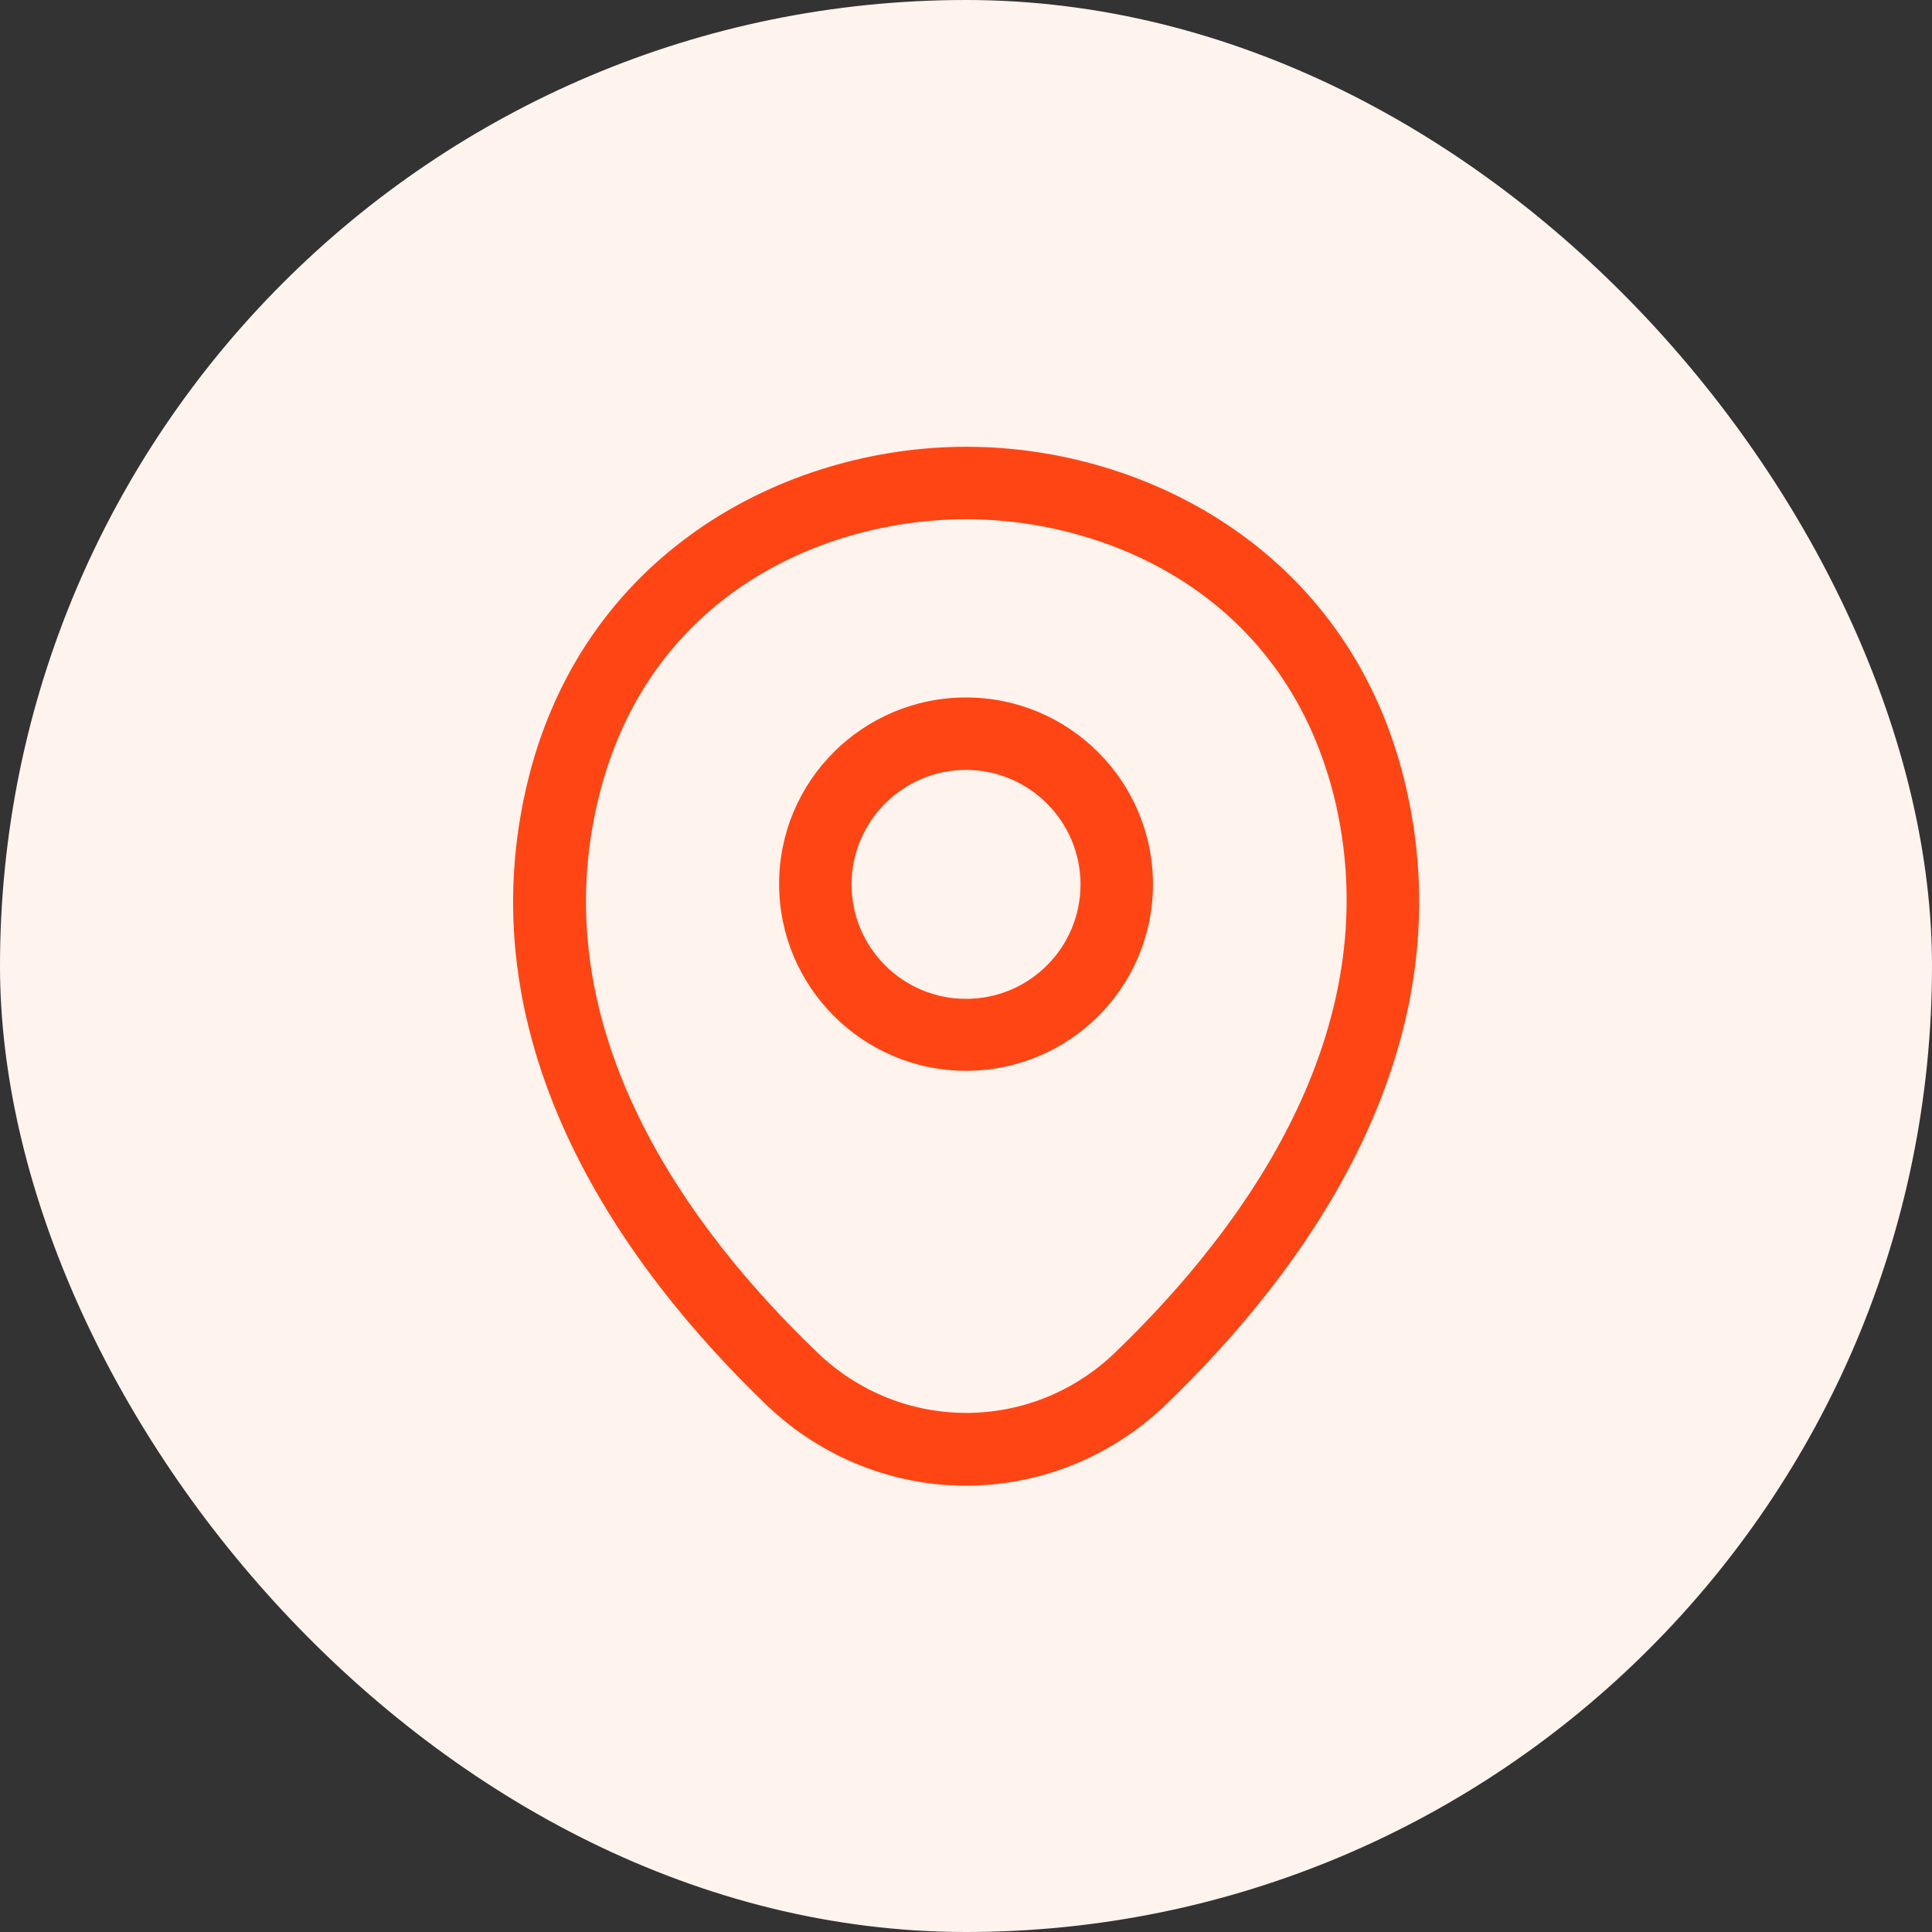
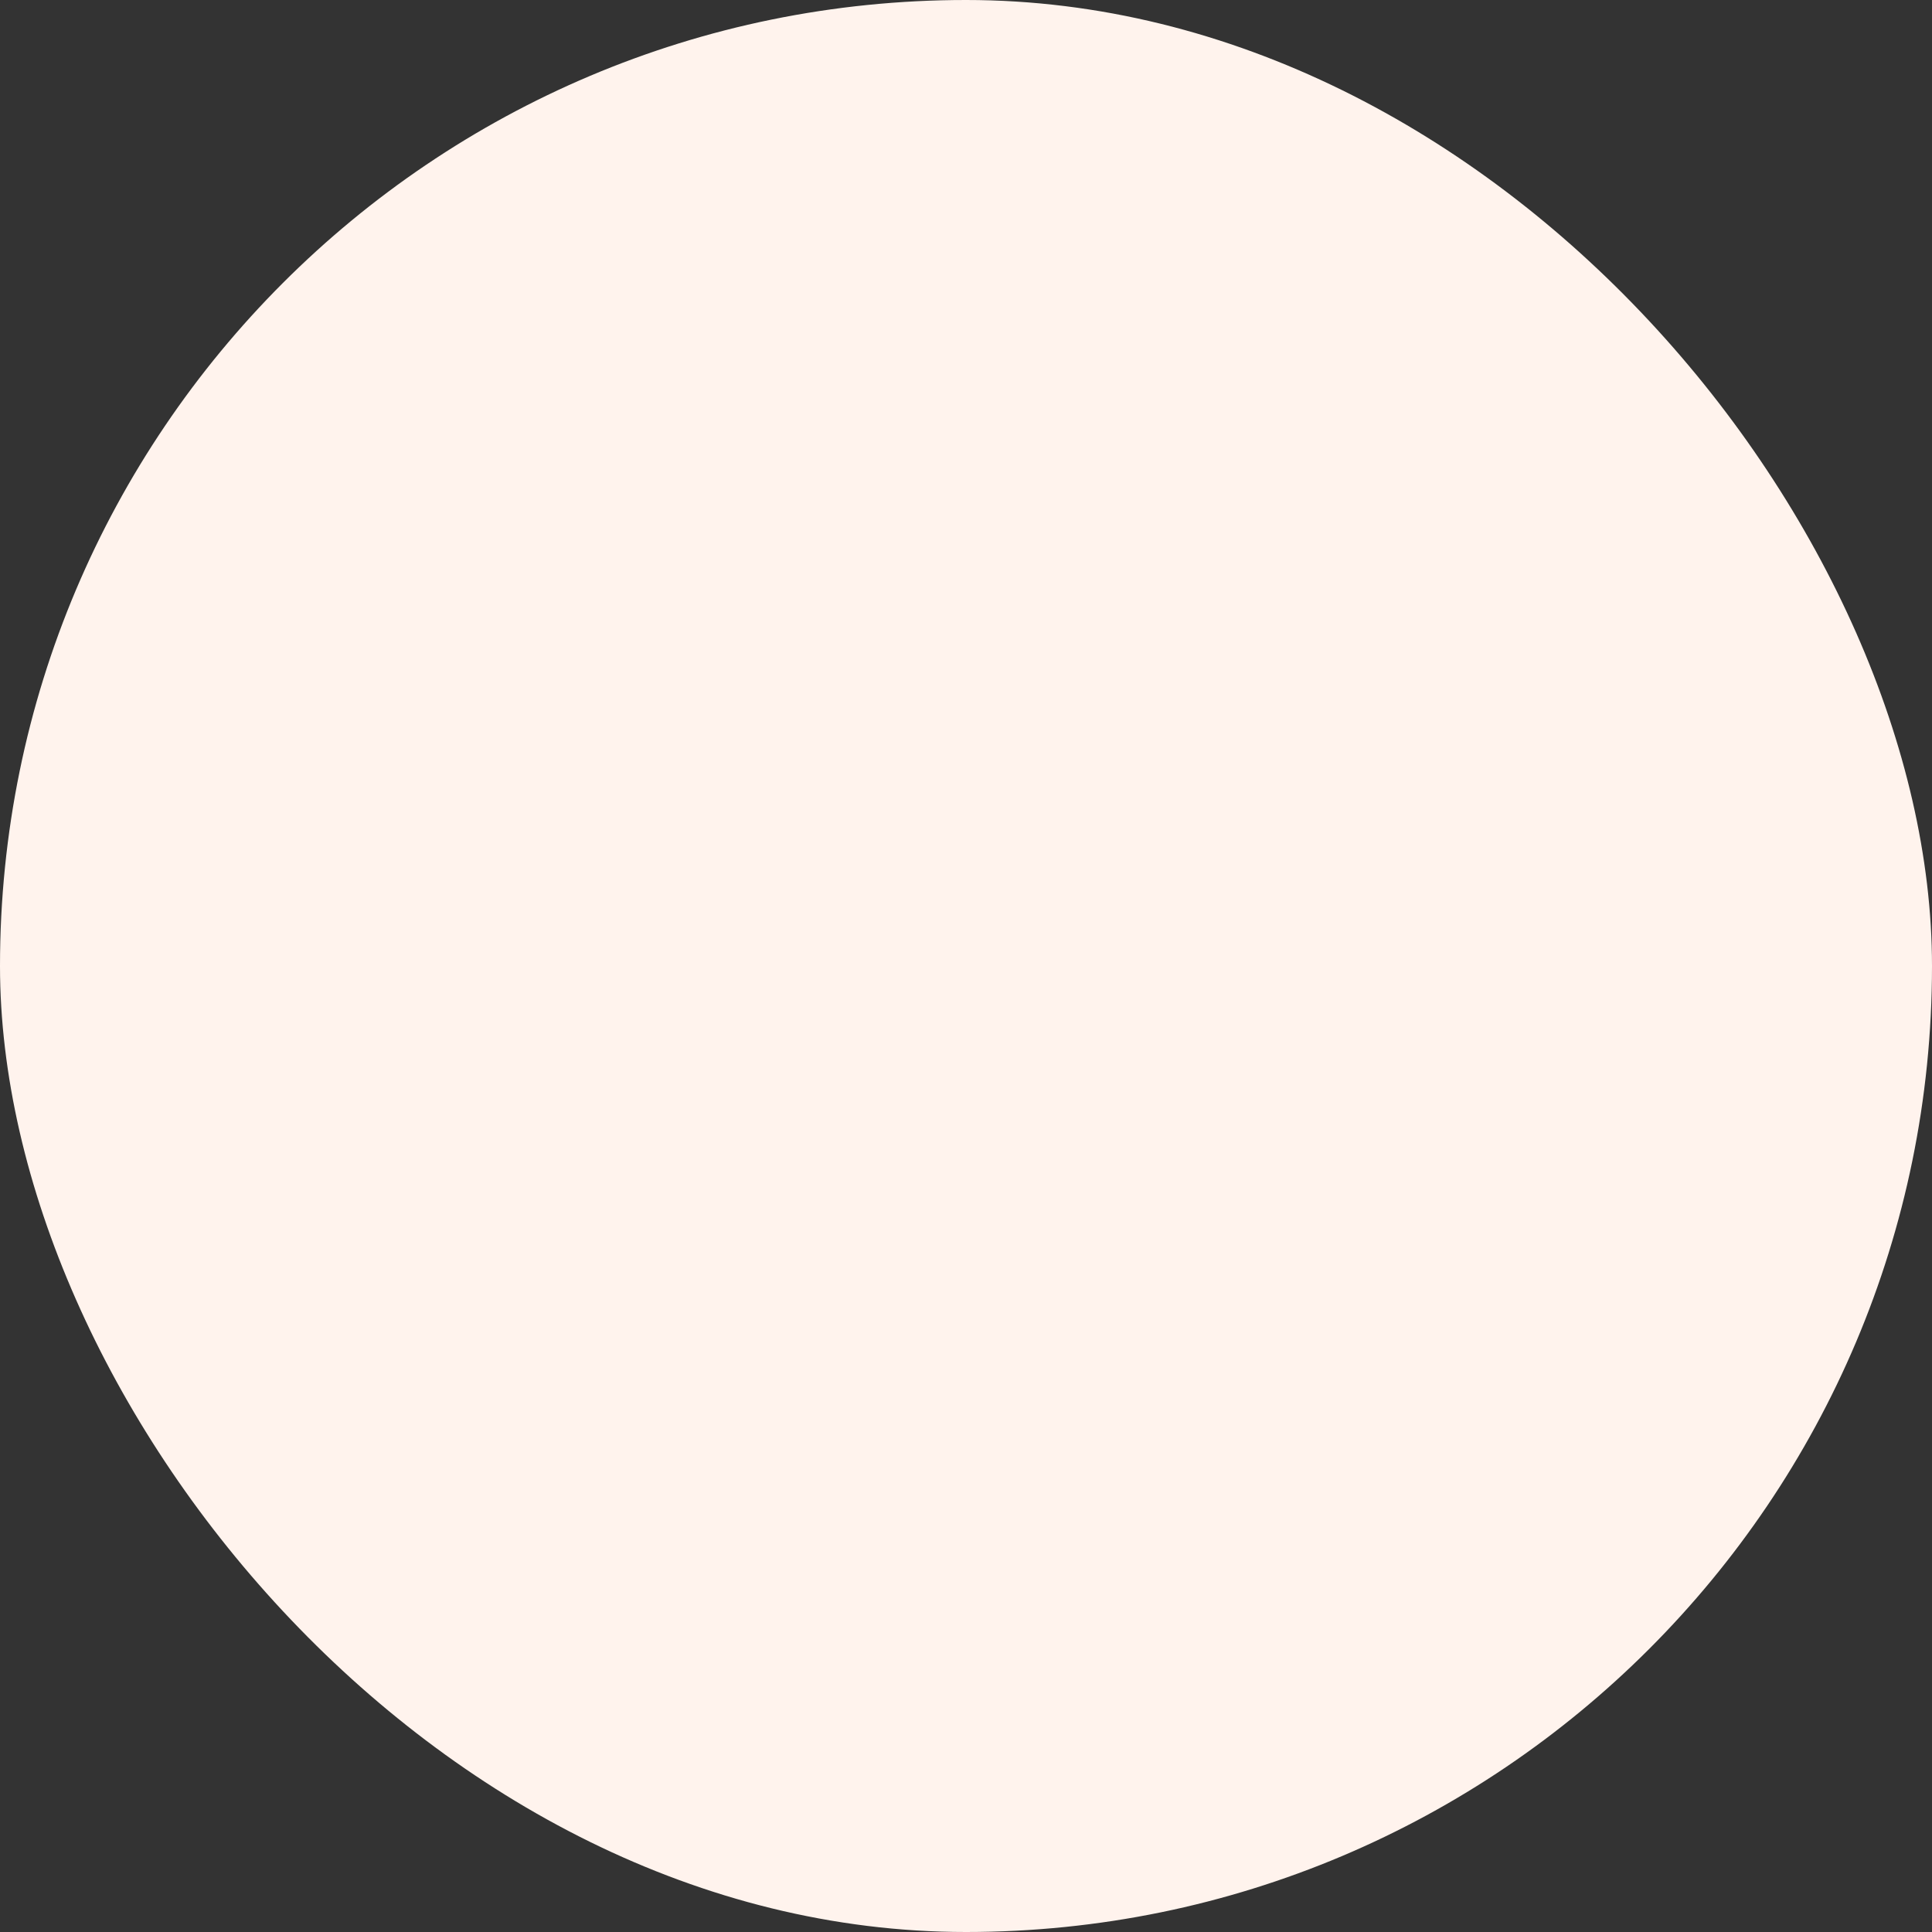
<svg xmlns="http://www.w3.org/2000/svg" width="40" height="40" viewBox="0 0 40 40" fill="none">
  <rect x="0" y="0" width="40" height="40" fill="#333333" stroke="none" />
  <rect width="40" height="40" rx="20" fill="#FFF3ED" />
-   <path d="M20.001 22.17C17.871 22.17 16.131 20.44 16.131 18.3C16.131 16.16 17.871 14.44 20.001 14.44C22.131 14.44 23.871 16.17 23.871 18.31C23.871 20.45 22.131 22.17 20.001 22.17ZM20.001 15.94C18.701 15.94 17.631 17 17.631 18.31C17.631 19.62 18.691 20.68 20.001 20.68C21.311 20.68 22.371 19.62 22.371 18.31C22.371 17 21.301 15.94 20.001 15.94Z" fill="#FF4514" />
-   <path d="M20 30.76C18.52 30.76 17.03 30.2 15.87 29.09C12.92 26.25 9.66 21.72 10.89 16.33C12 11.44 16.27 9.25 20 9.25C20 9.25 20 9.25 20.01 9.25C23.74 9.25 28.01 11.44 29.12 16.34C30.34 21.73 27.08 26.25 24.13 29.09C22.97 30.2 21.48 30.76 20 30.76ZM20 10.75C17.09 10.75 13.35 12.3 12.36 16.66C11.28 21.37 14.24 25.43 16.92 28C18.65 29.67 21.36 29.67 23.09 28C25.76 25.43 28.72 21.37 27.66 16.66C26.66 12.3 22.91 10.75 20 10.75Z" fill="#FF4514" />
</svg>